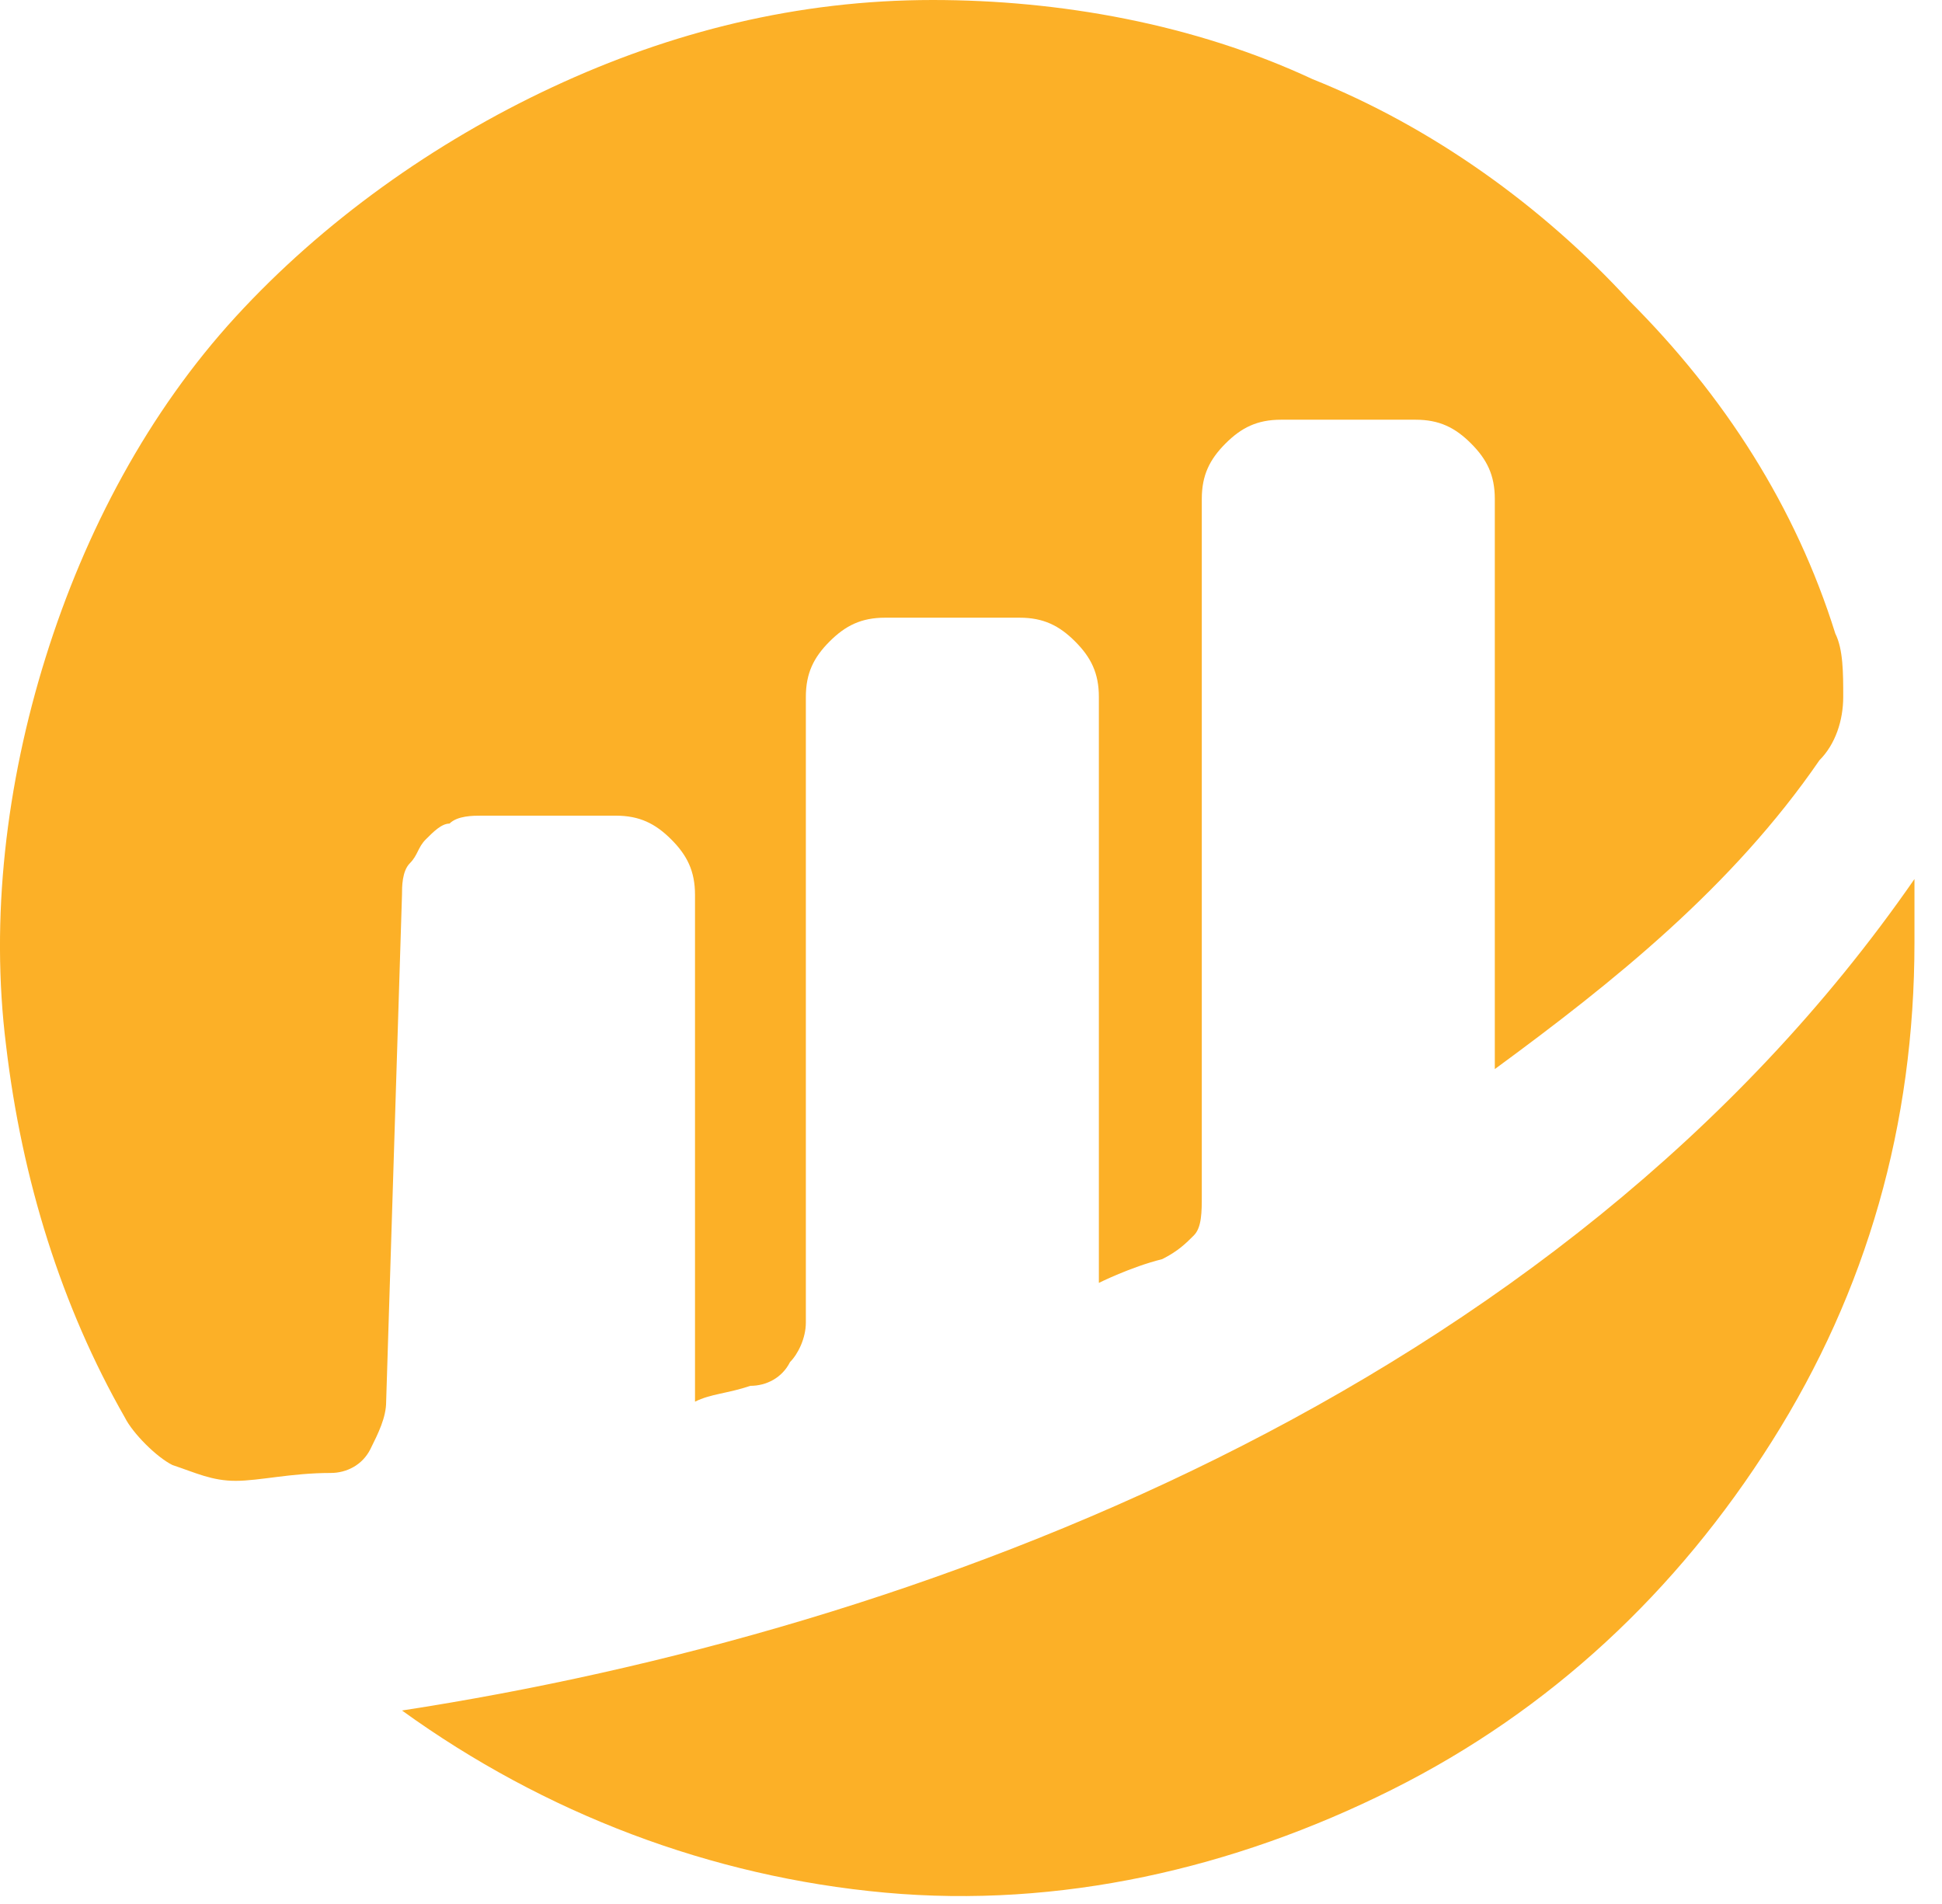
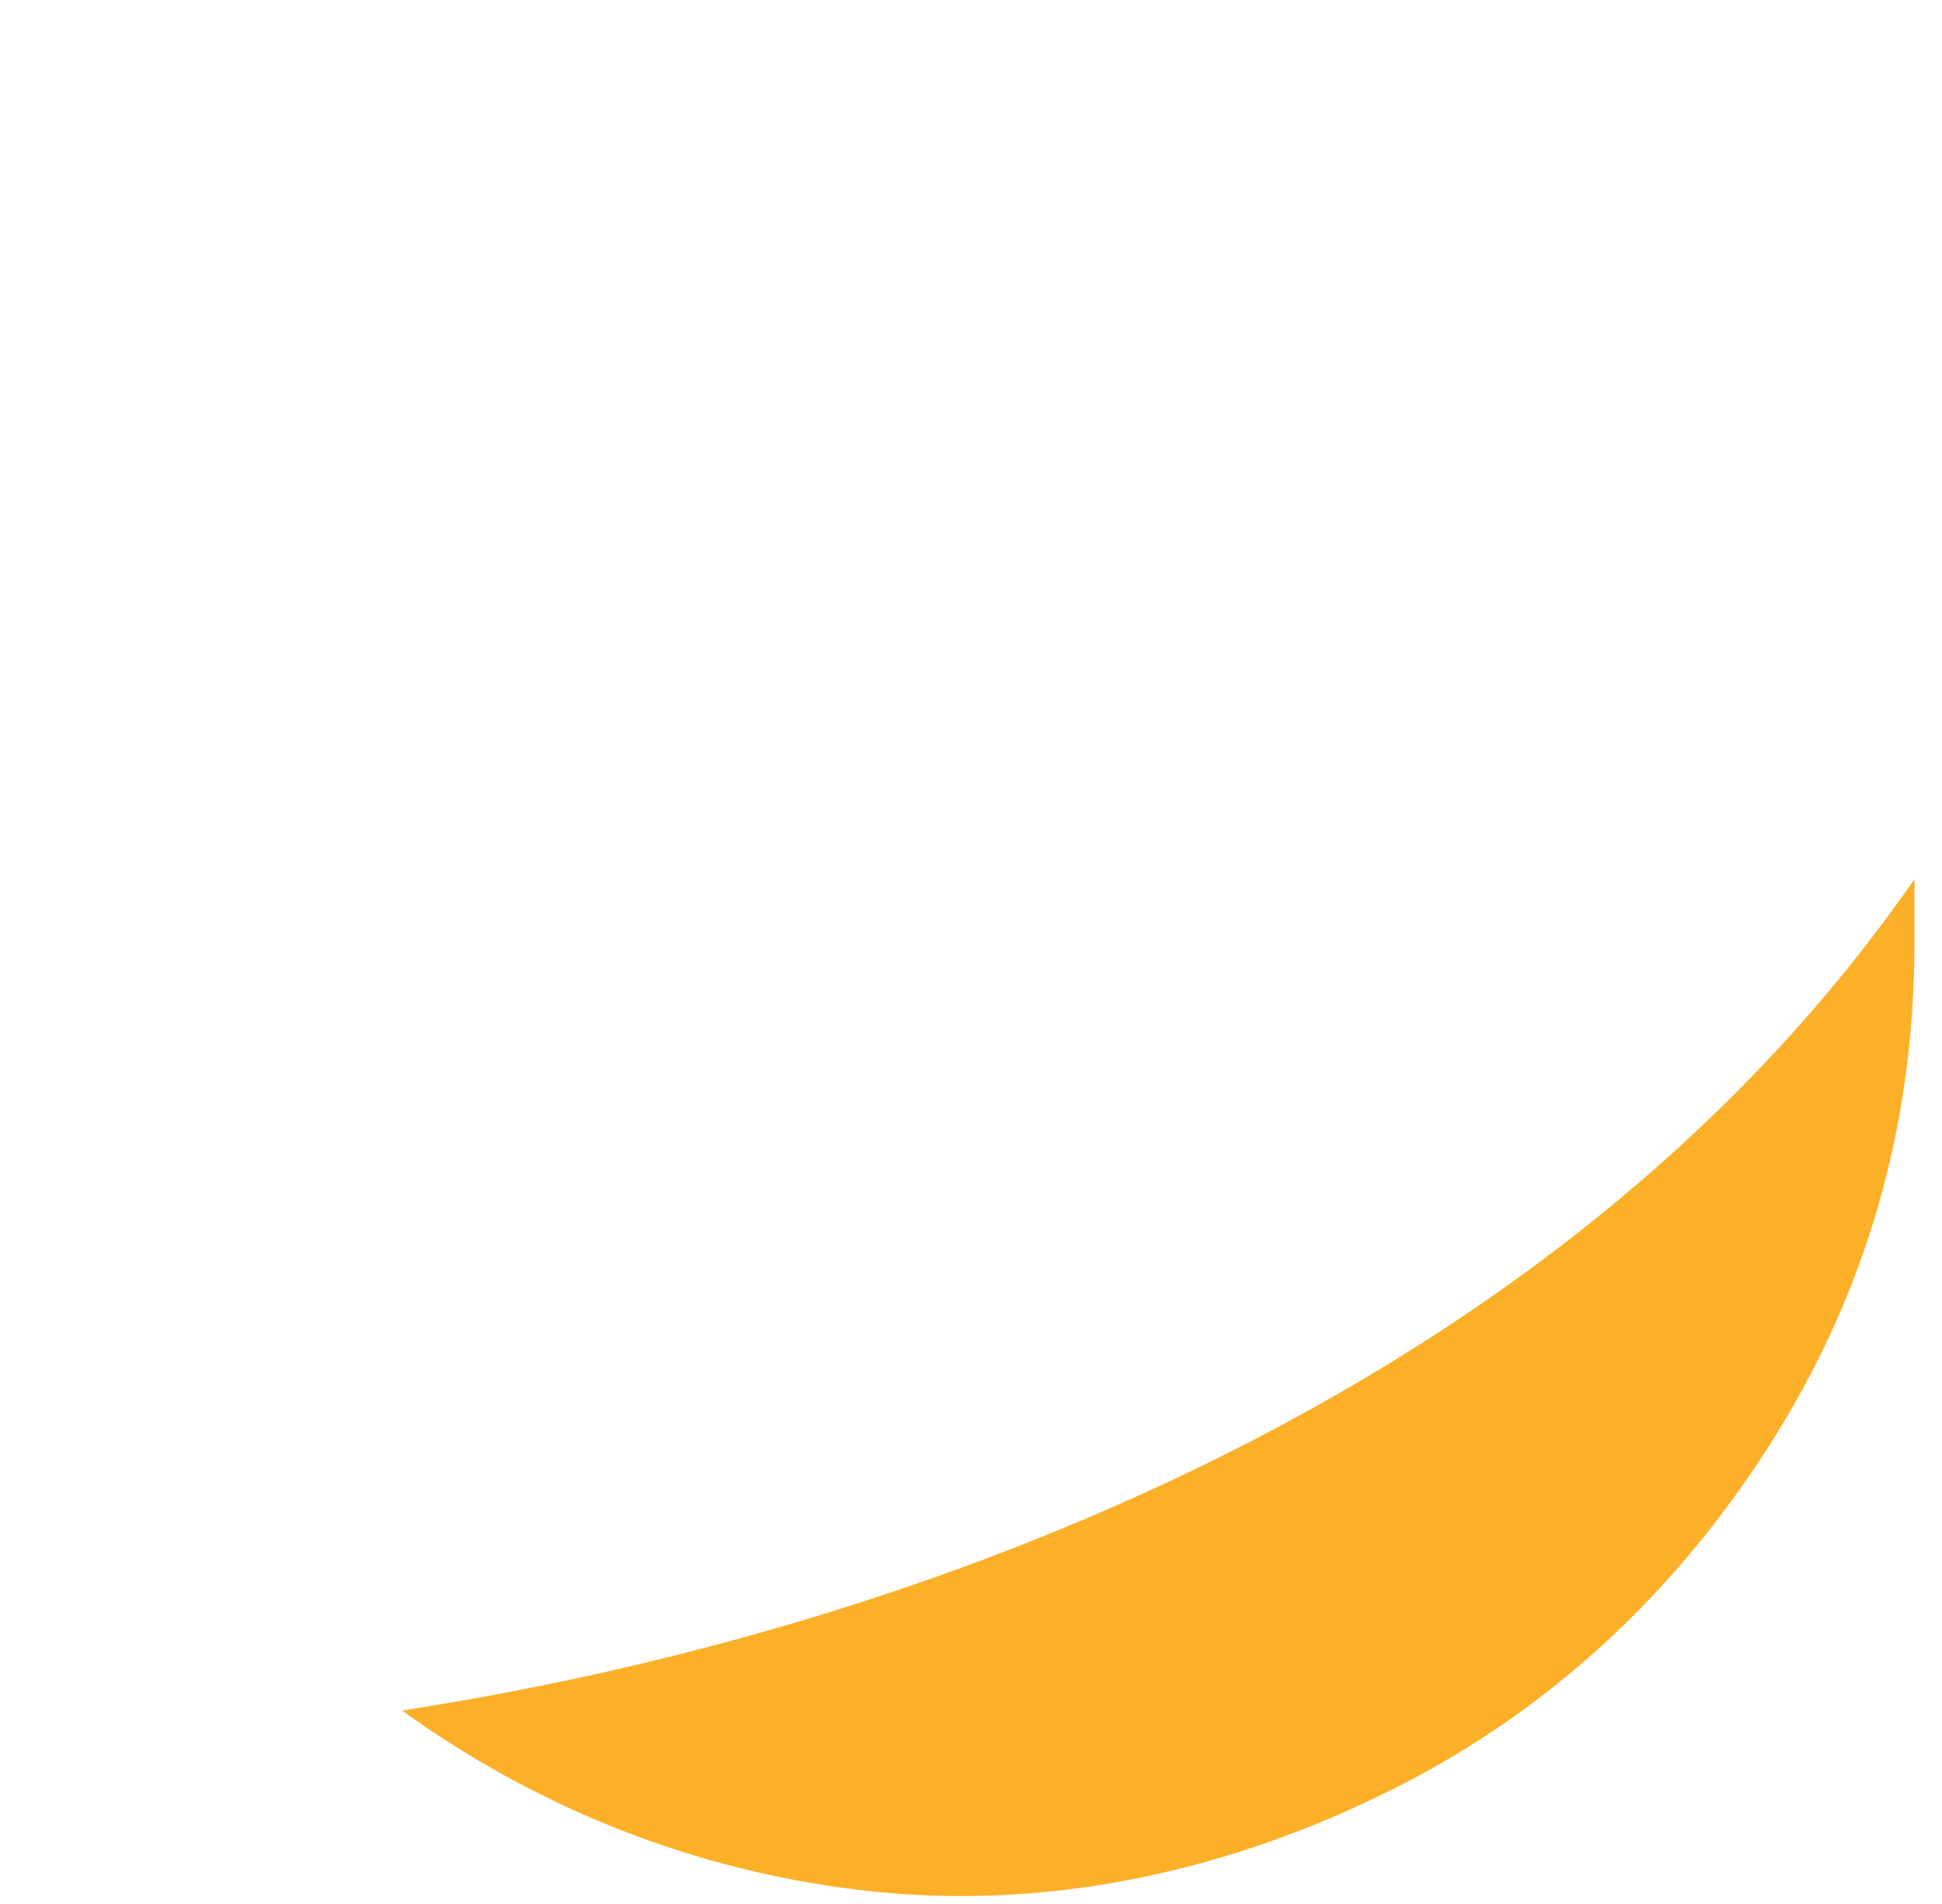
<svg xmlns="http://www.w3.org/2000/svg" width="51" height="50" viewBox="0 0 51 50" fill="none">
-   <path d="M10.557 23.499C10.557 23.291 10.557 22.876 10.765 22.668C10.973 22.46 10.973 22.252 11.181 22.044C11.389 21.836 11.597 21.628 11.805 21.628C12.013 21.42 12.429 21.42 12.637 21.42H16.172C16.796 21.42 17.212 21.628 17.628 22.044C18.044 22.46 18.252 22.876 18.252 23.499V36.809C18.668 36.601 19.084 36.601 19.708 36.393C20.123 36.393 20.539 36.185 20.747 35.769C20.955 35.561 21.163 35.145 21.163 34.729V18.3C21.163 17.677 21.371 17.261 21.787 16.845C22.203 16.429 22.619 16.221 23.243 16.221H26.778C27.402 16.221 27.818 16.429 28.234 16.845C28.65 17.261 28.858 17.677 28.858 18.3V33.69C28.858 33.69 29.69 33.273 30.521 33.066C30.937 32.858 31.145 32.65 31.353 32.442C31.561 32.234 31.561 31.818 31.561 31.402V13.101C31.561 12.478 31.769 12.062 32.185 11.646C32.601 11.23 33.017 11.022 33.641 11.022H37.176C37.8 11.022 38.216 11.23 38.632 11.646C39.048 12.062 39.256 12.478 39.256 13.101V28.075C42.375 25.787 45.495 23.291 47.782 19.964C48.198 19.548 48.406 18.924 48.406 18.3C48.406 17.677 48.406 17.053 48.198 16.637C47.158 13.309 45.287 10.398 42.791 7.902C40.504 5.407 37.592 3.327 34.473 2.08C31.353 0.624 27.818 0 24.491 0C20.955 0 17.628 0.832 14.509 2.288C11.389 3.743 8.478 5.823 6.19 8.318C3.903 10.814 2.239 13.933 1.199 17.261C0.159 20.588 -0.257 24.123 0.159 27.451C0.575 30.986 1.615 34.313 3.279 37.225C3.487 37.641 4.111 38.265 4.527 38.472C5.15 38.681 5.566 38.888 6.19 38.888C6.814 38.888 7.646 38.681 8.686 38.681C9.102 38.681 9.518 38.472 9.726 38.057C9.933 37.641 10.141 37.225 10.141 36.809L10.557 23.499Z" fill="#FCB027" />
  <path d="M10.557 44.919C14.3 47.623 18.668 49.286 23.243 49.702C27.818 50.118 32.393 49.078 36.552 46.999C40.711 44.919 44.039 41.8 46.534 37.849C49.03 33.897 50.277 29.53 50.277 24.747C50.277 24.123 50.277 23.707 50.277 23.084C40.919 36.601 24.075 42.84 10.557 44.919Z" fill="#FCB027" />
</svg>